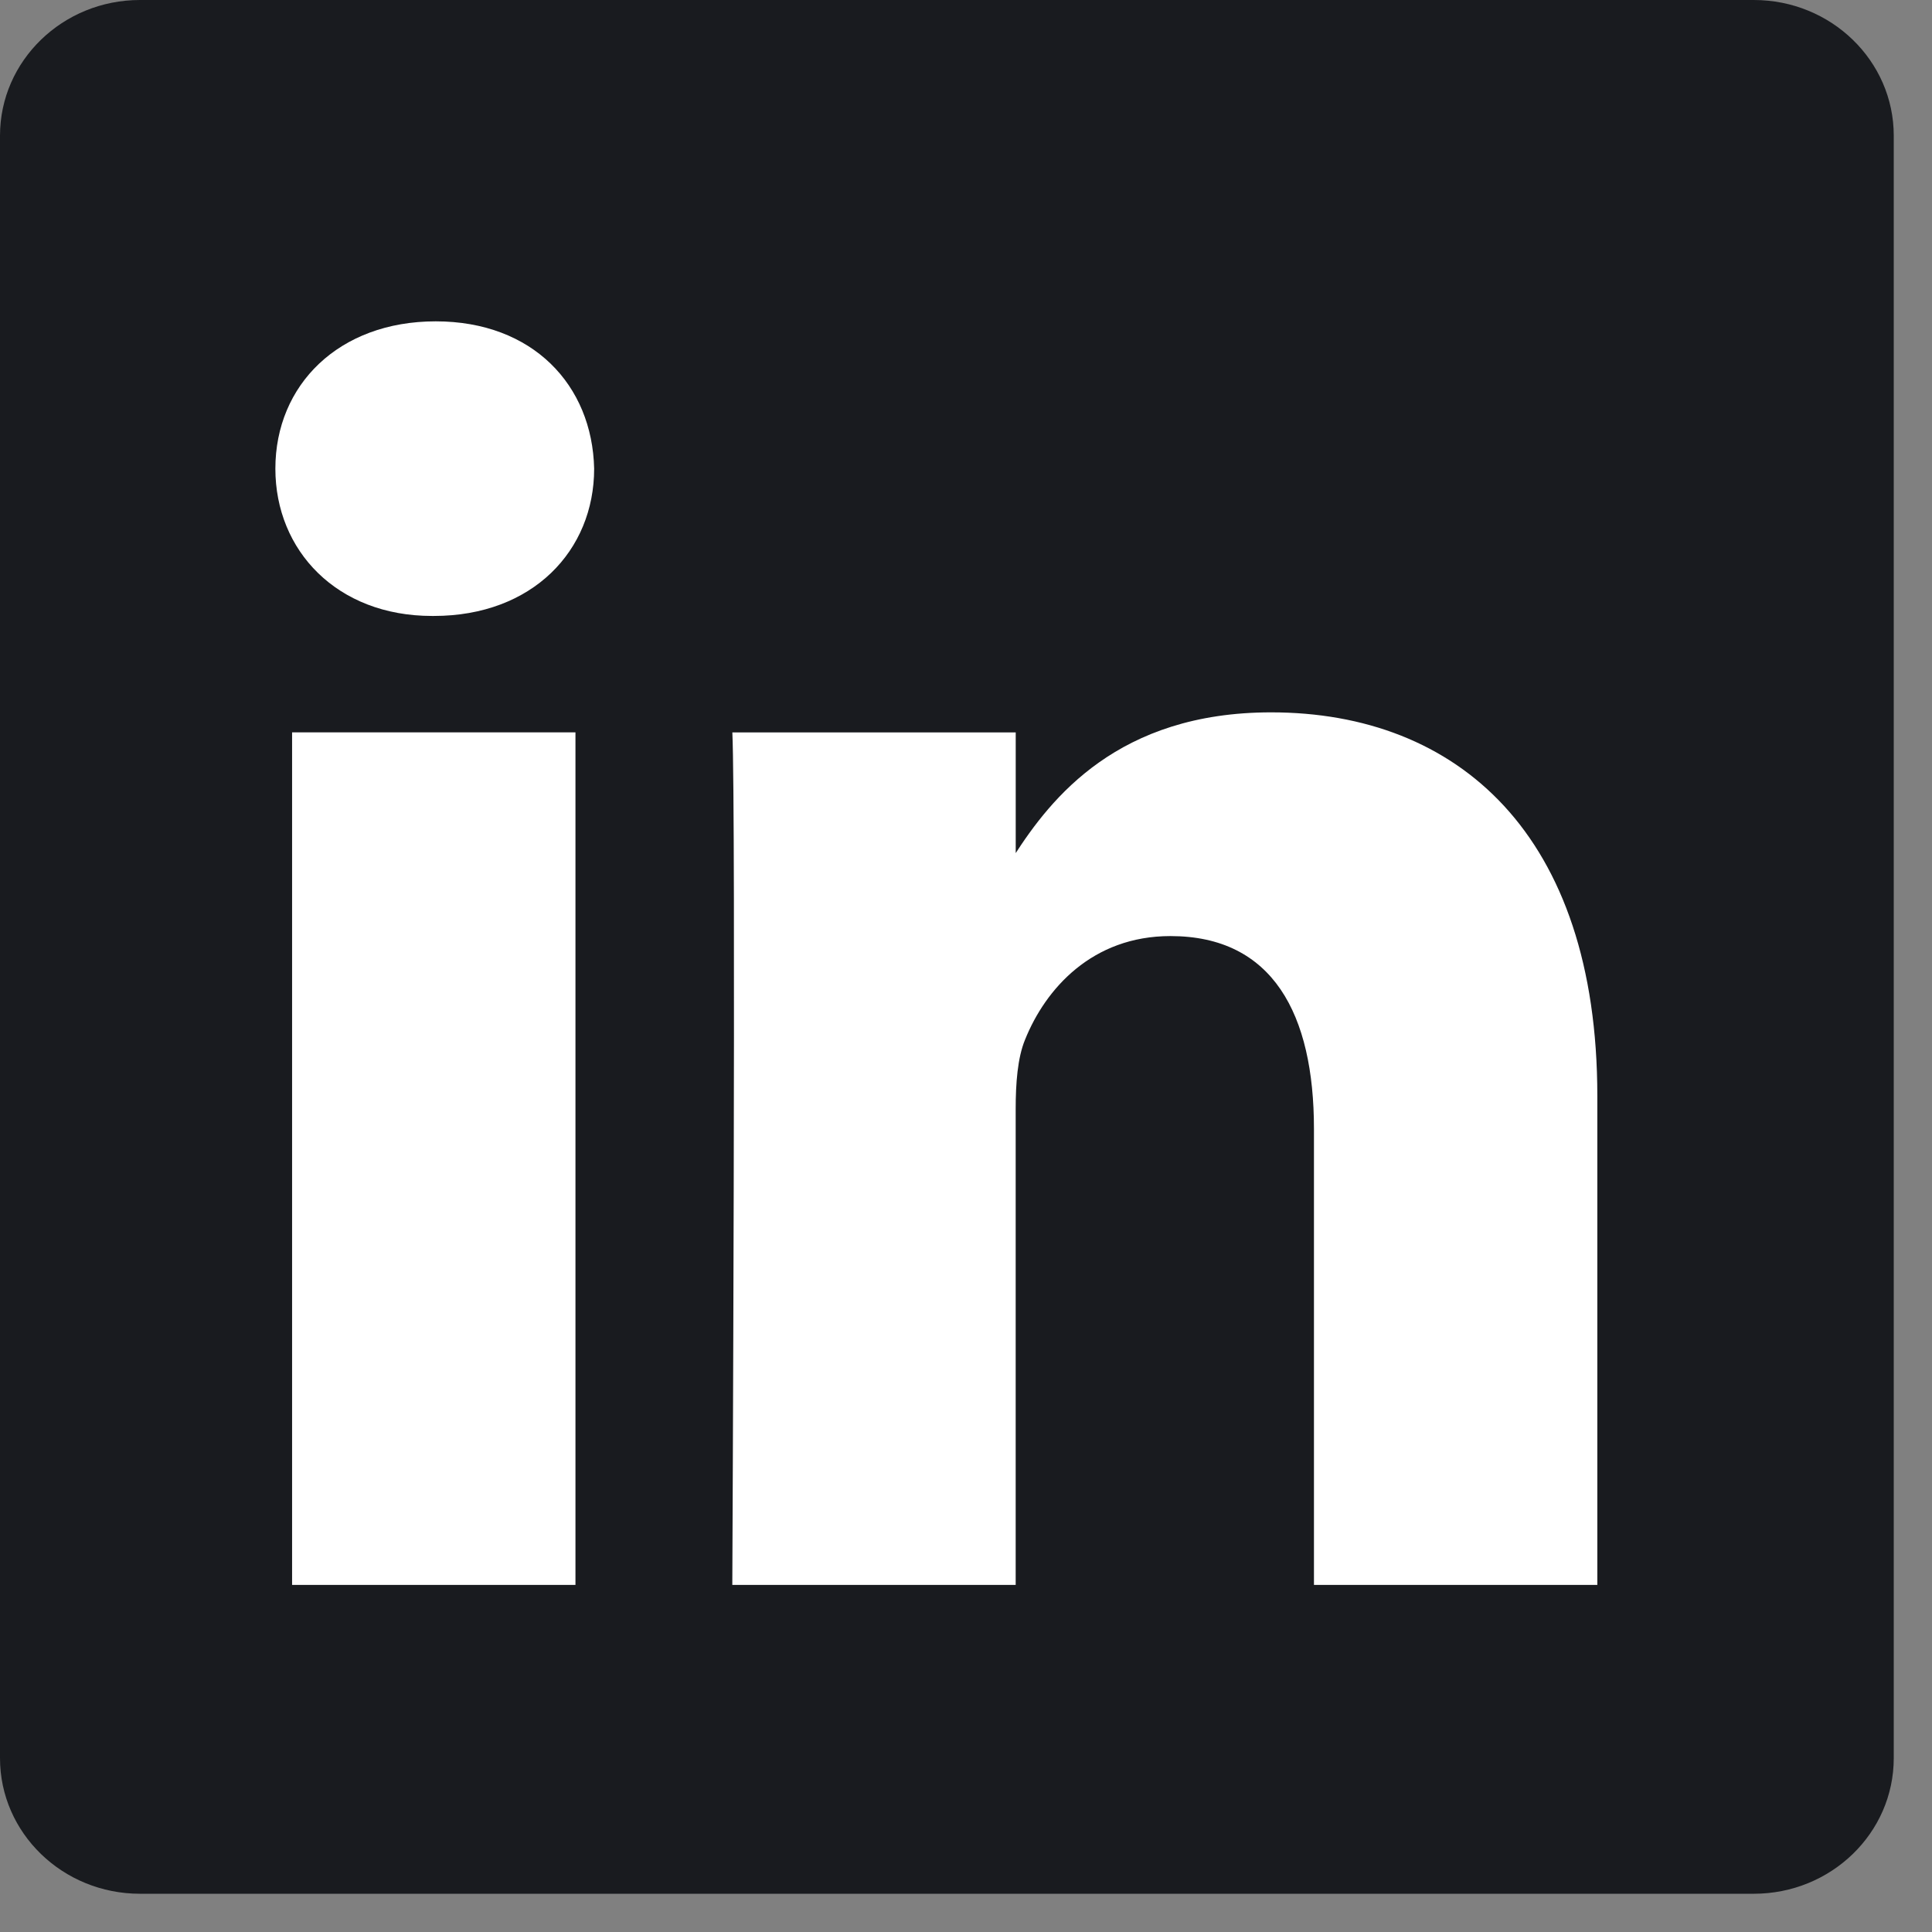
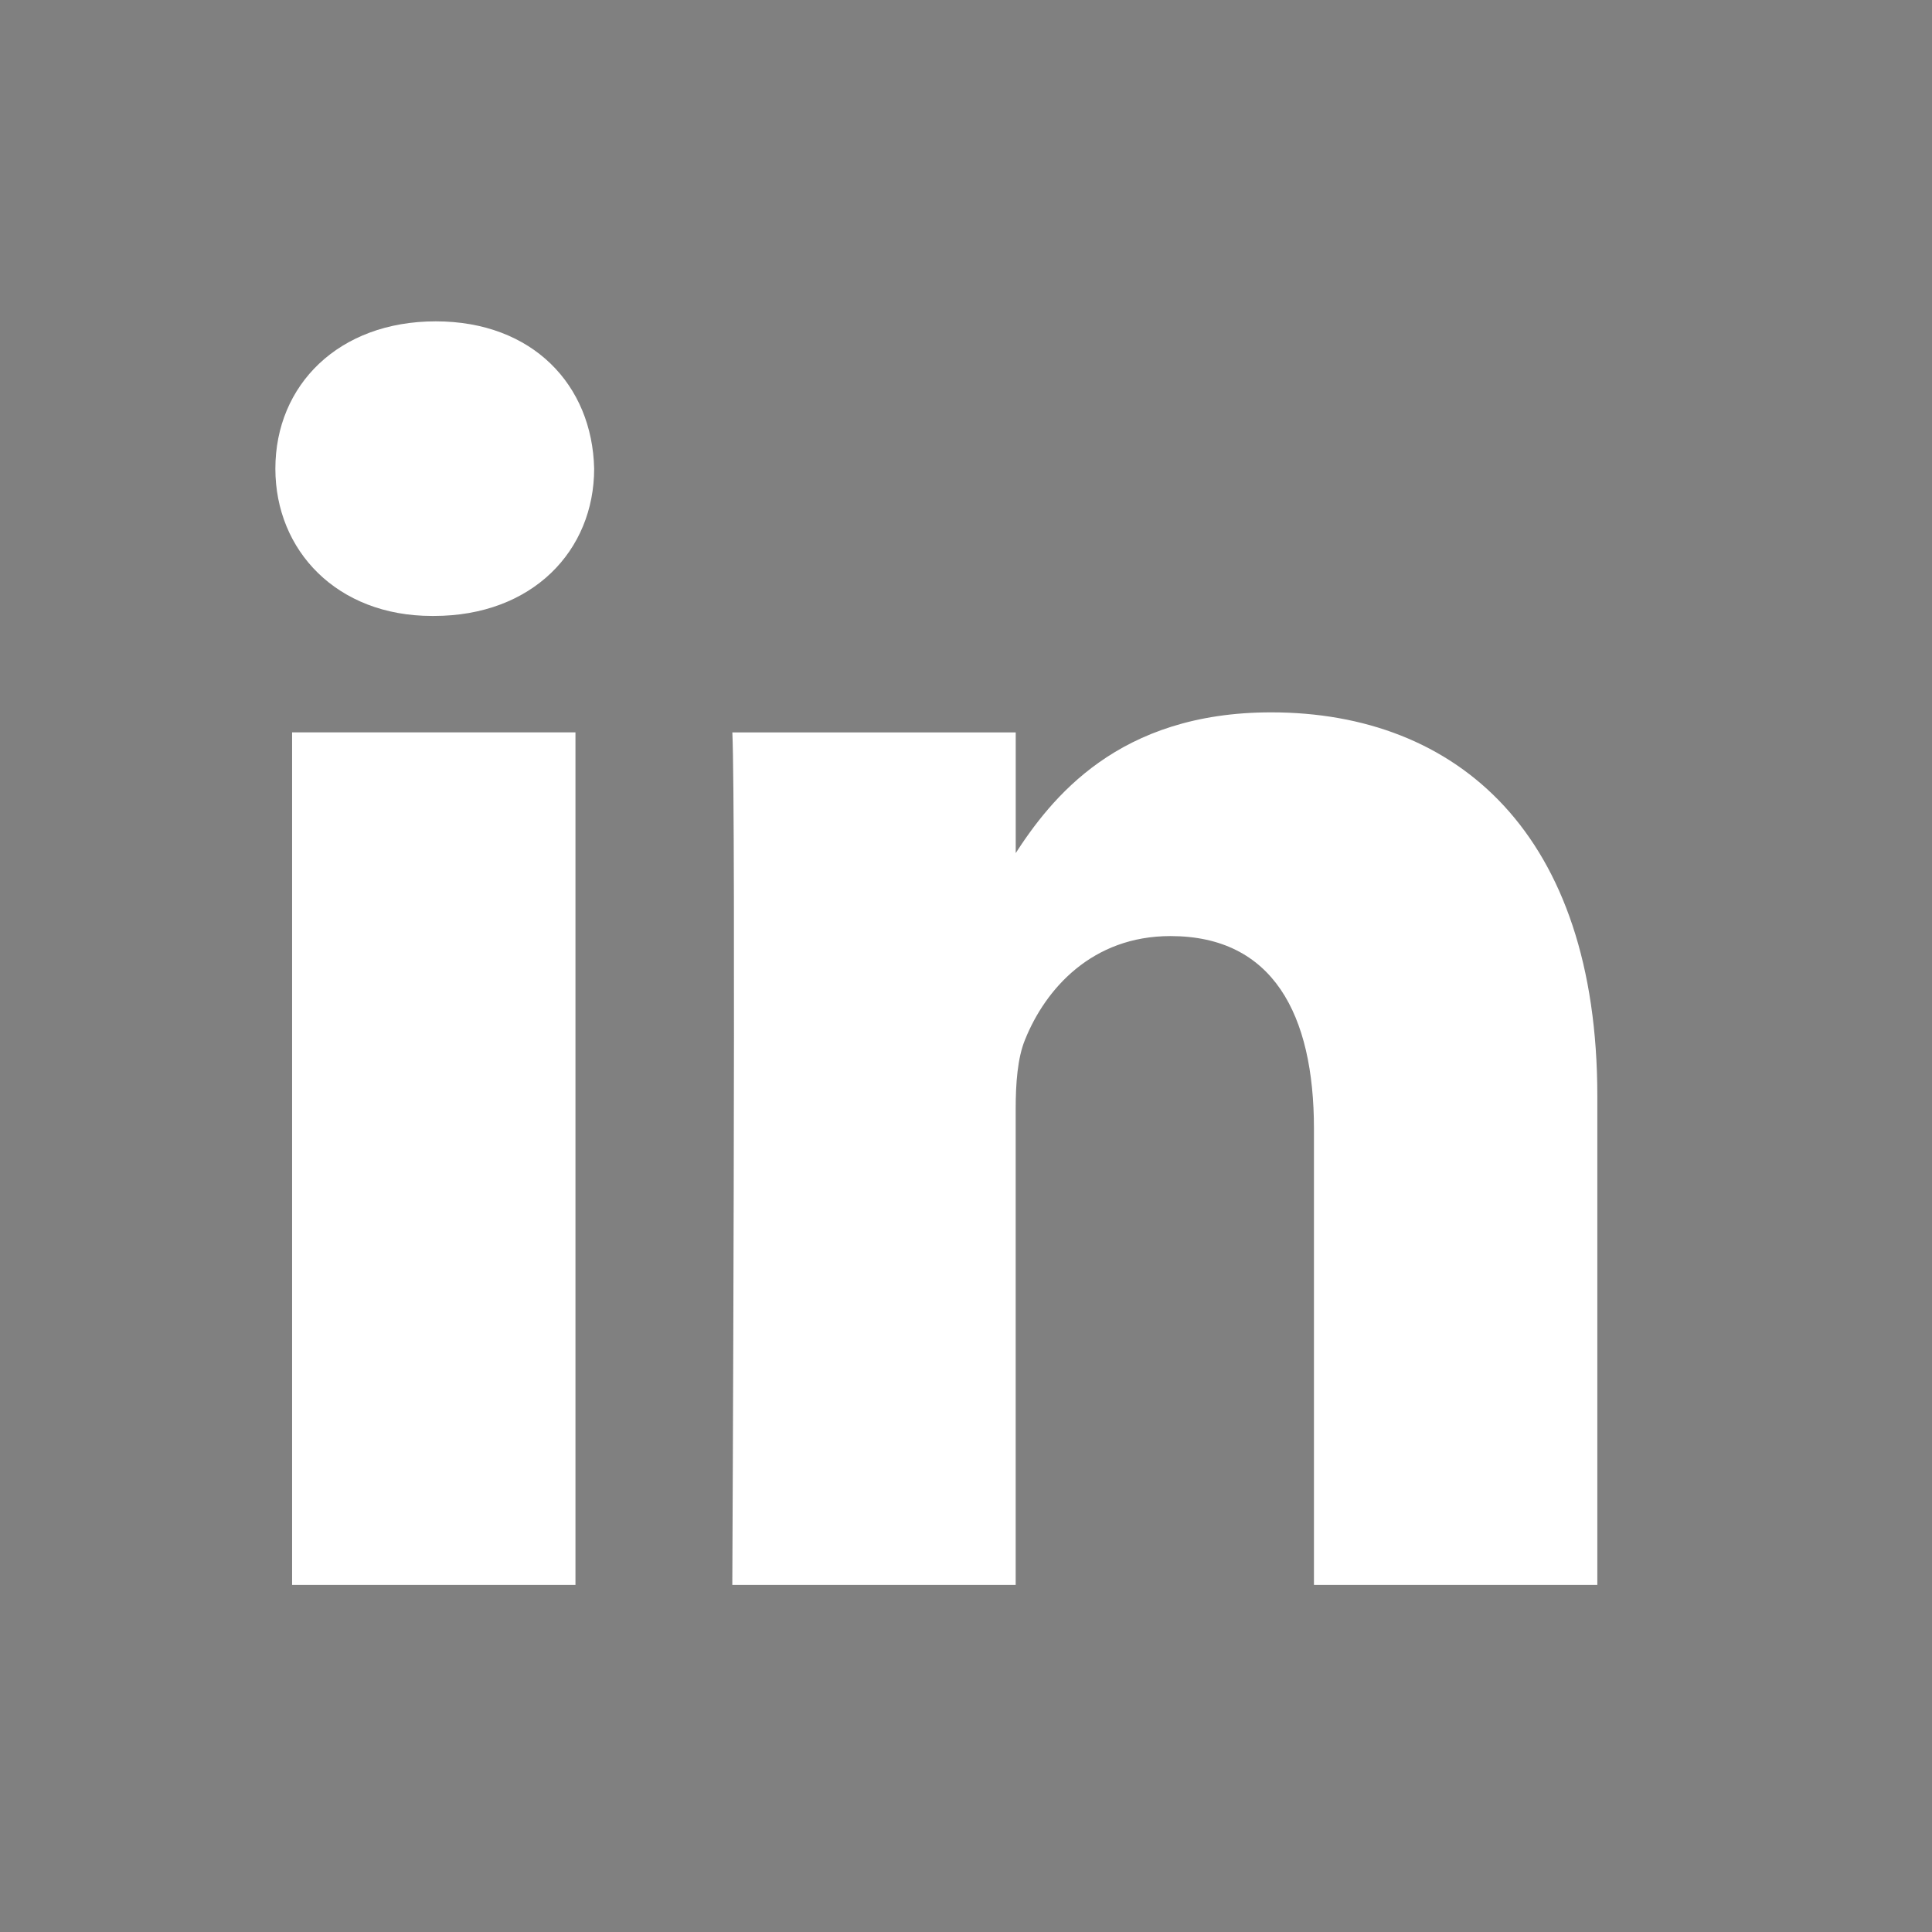
<svg xmlns="http://www.w3.org/2000/svg" width="49" height="49" viewBox="0 0 49 49" fill="none">
  <rect x="0" y="0" width="49" height="49" fill="#808080" stroke="none" />
-   <path d="M0 3.441C0 1.541 1.59 0 3.55 0H44.48C46.441 0 48.03 1.541 48.03 3.441V44.59C48.03 46.49 46.441 48.03 44.48 48.03H3.55C1.59 48.03 0 46.49 0 44.591V3.44V3.441Z" fill="#191B1F" />
  <path d="M14.595 40.197V18.574H7.408V40.197H14.596H14.595ZM11.003 15.622C13.509 15.622 15.069 13.962 15.069 11.887C15.022 9.764 13.509 8.15 11.051 8.15C8.591 8.15 6.984 9.764 6.984 11.887C6.984 13.962 8.544 15.622 10.956 15.622H11.003L11.003 15.622ZM18.573 40.197H25.76V28.123C25.76 27.478 25.807 26.831 25.997 26.37C26.516 25.078 27.699 23.741 29.685 23.741C32.285 23.741 33.325 25.724 33.325 28.631V40.197H40.512V27.799C40.512 21.158 36.967 18.067 32.238 18.067C28.361 18.067 26.659 20.234 25.713 21.71H25.761V18.575H18.574C18.668 20.603 18.573 40.198 18.573 40.198L18.573 40.197Z" fill="white" />
</svg>